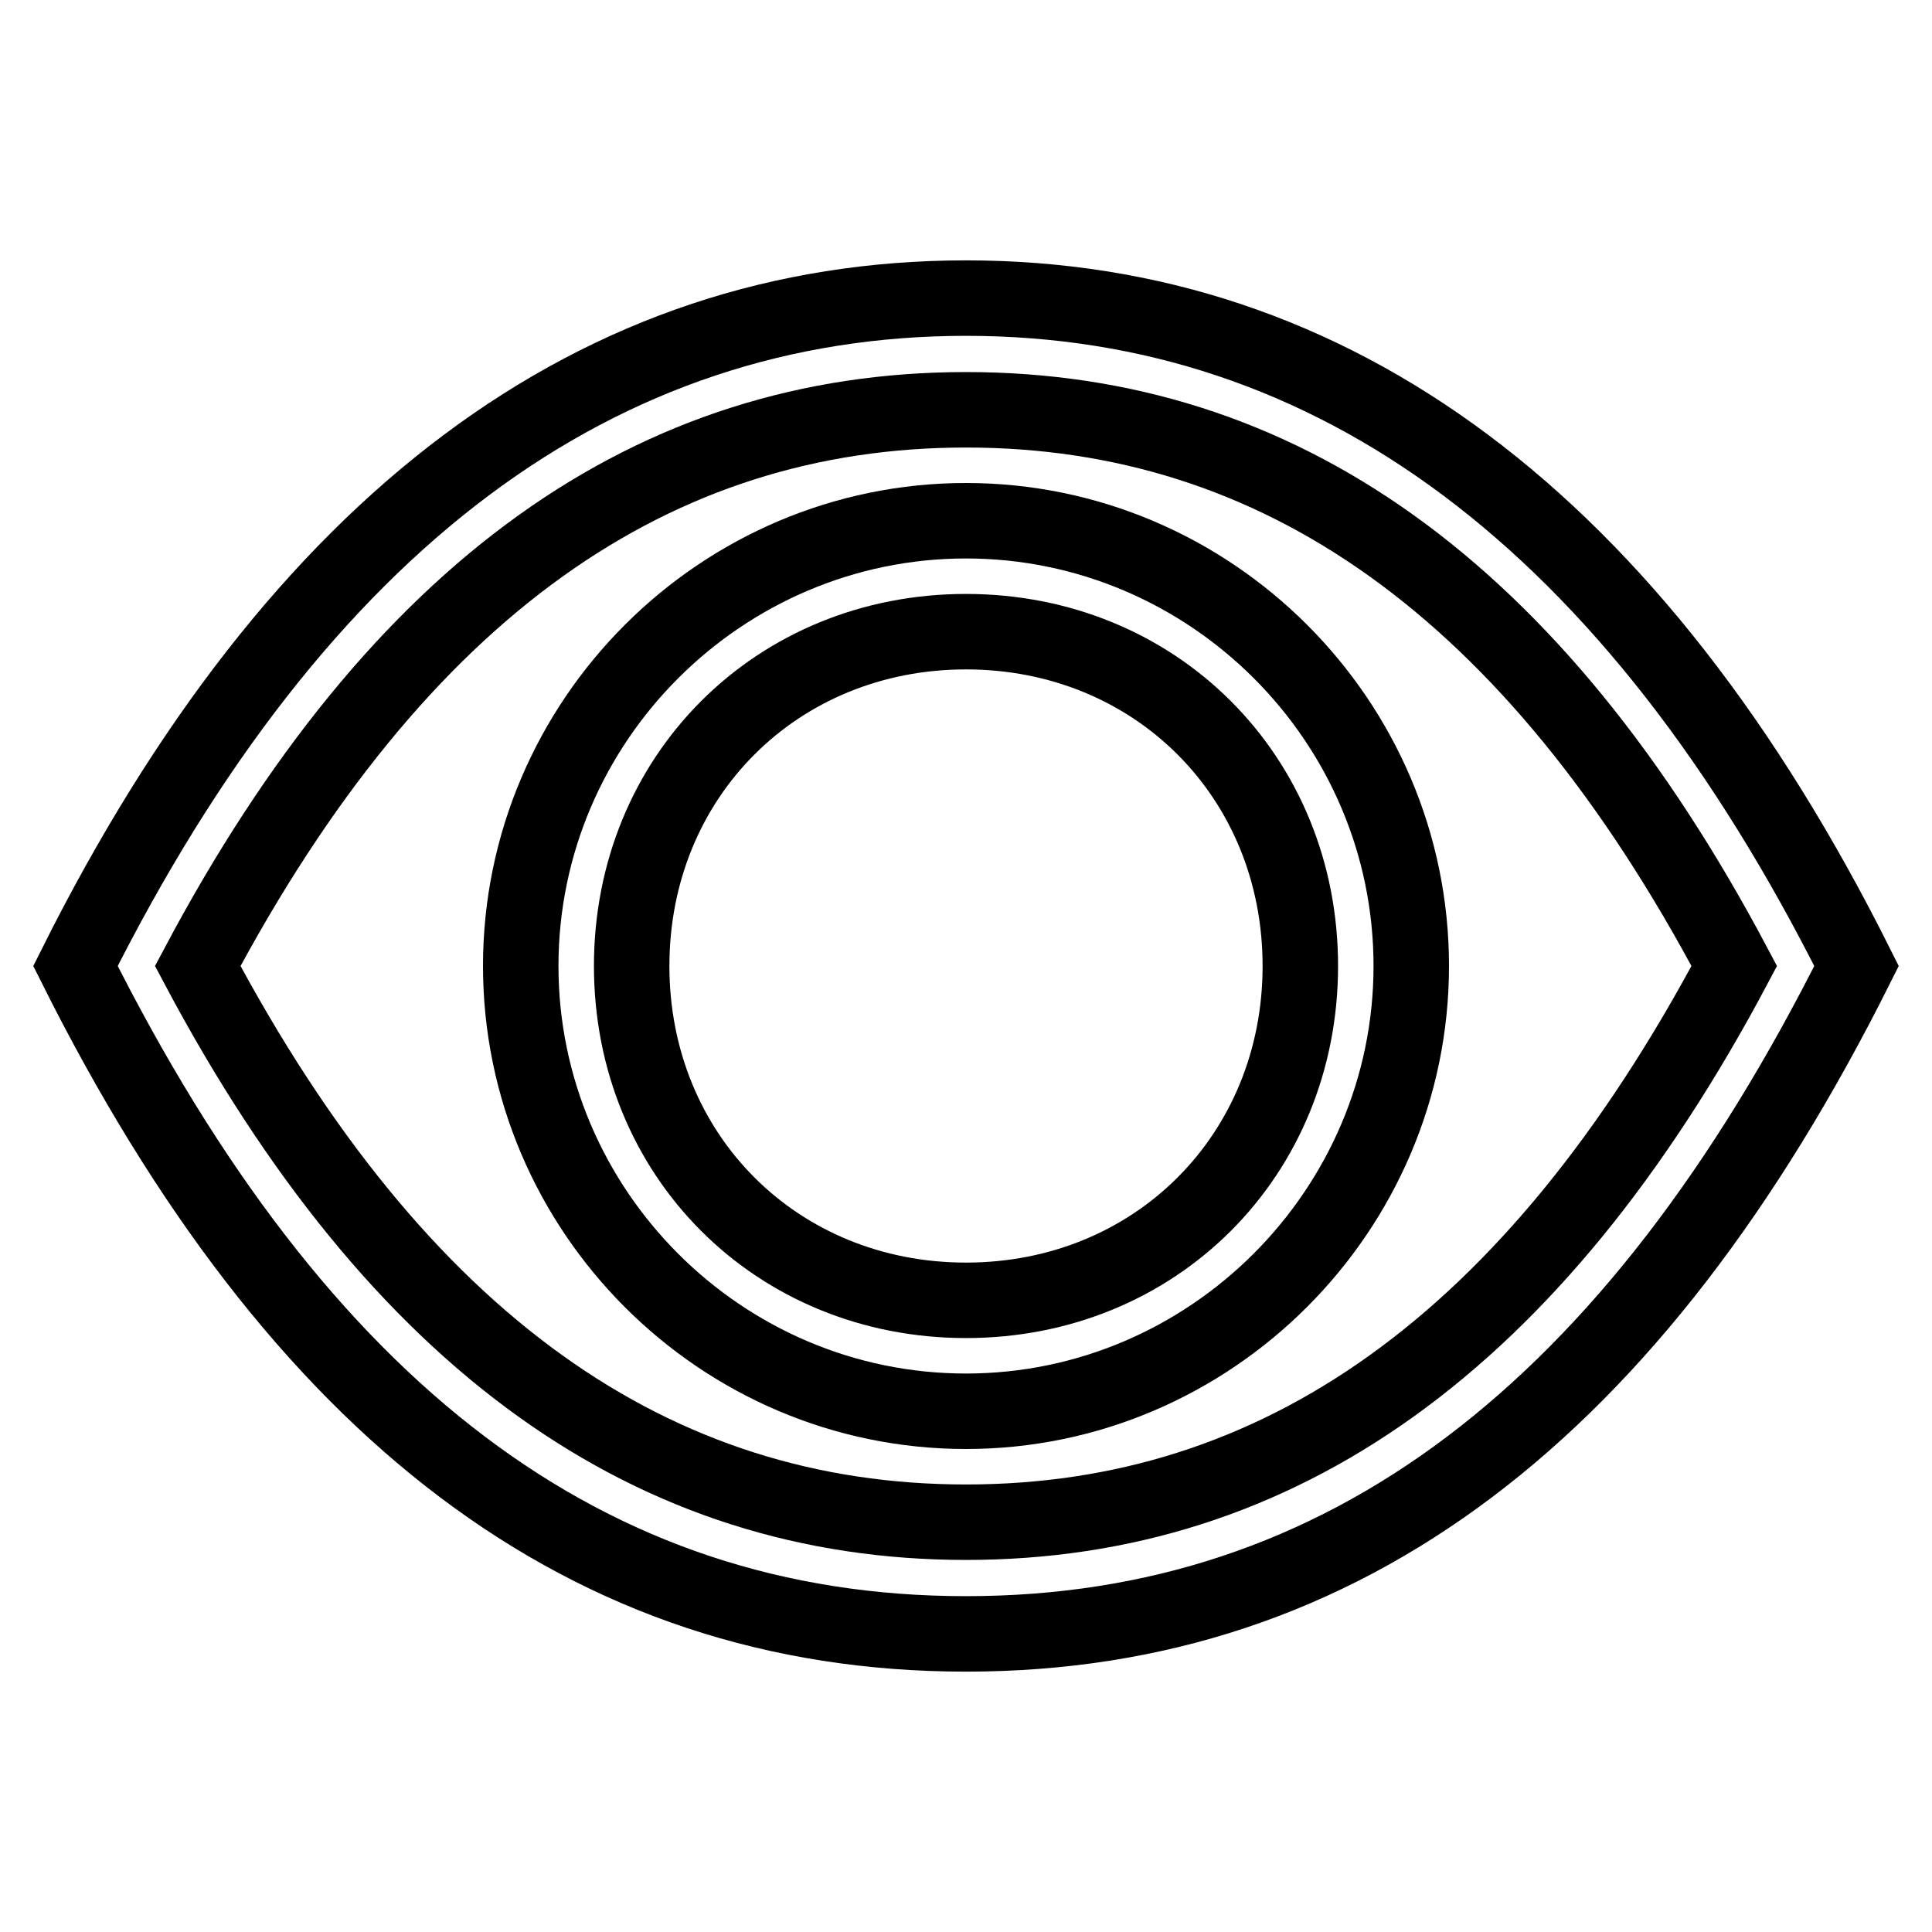
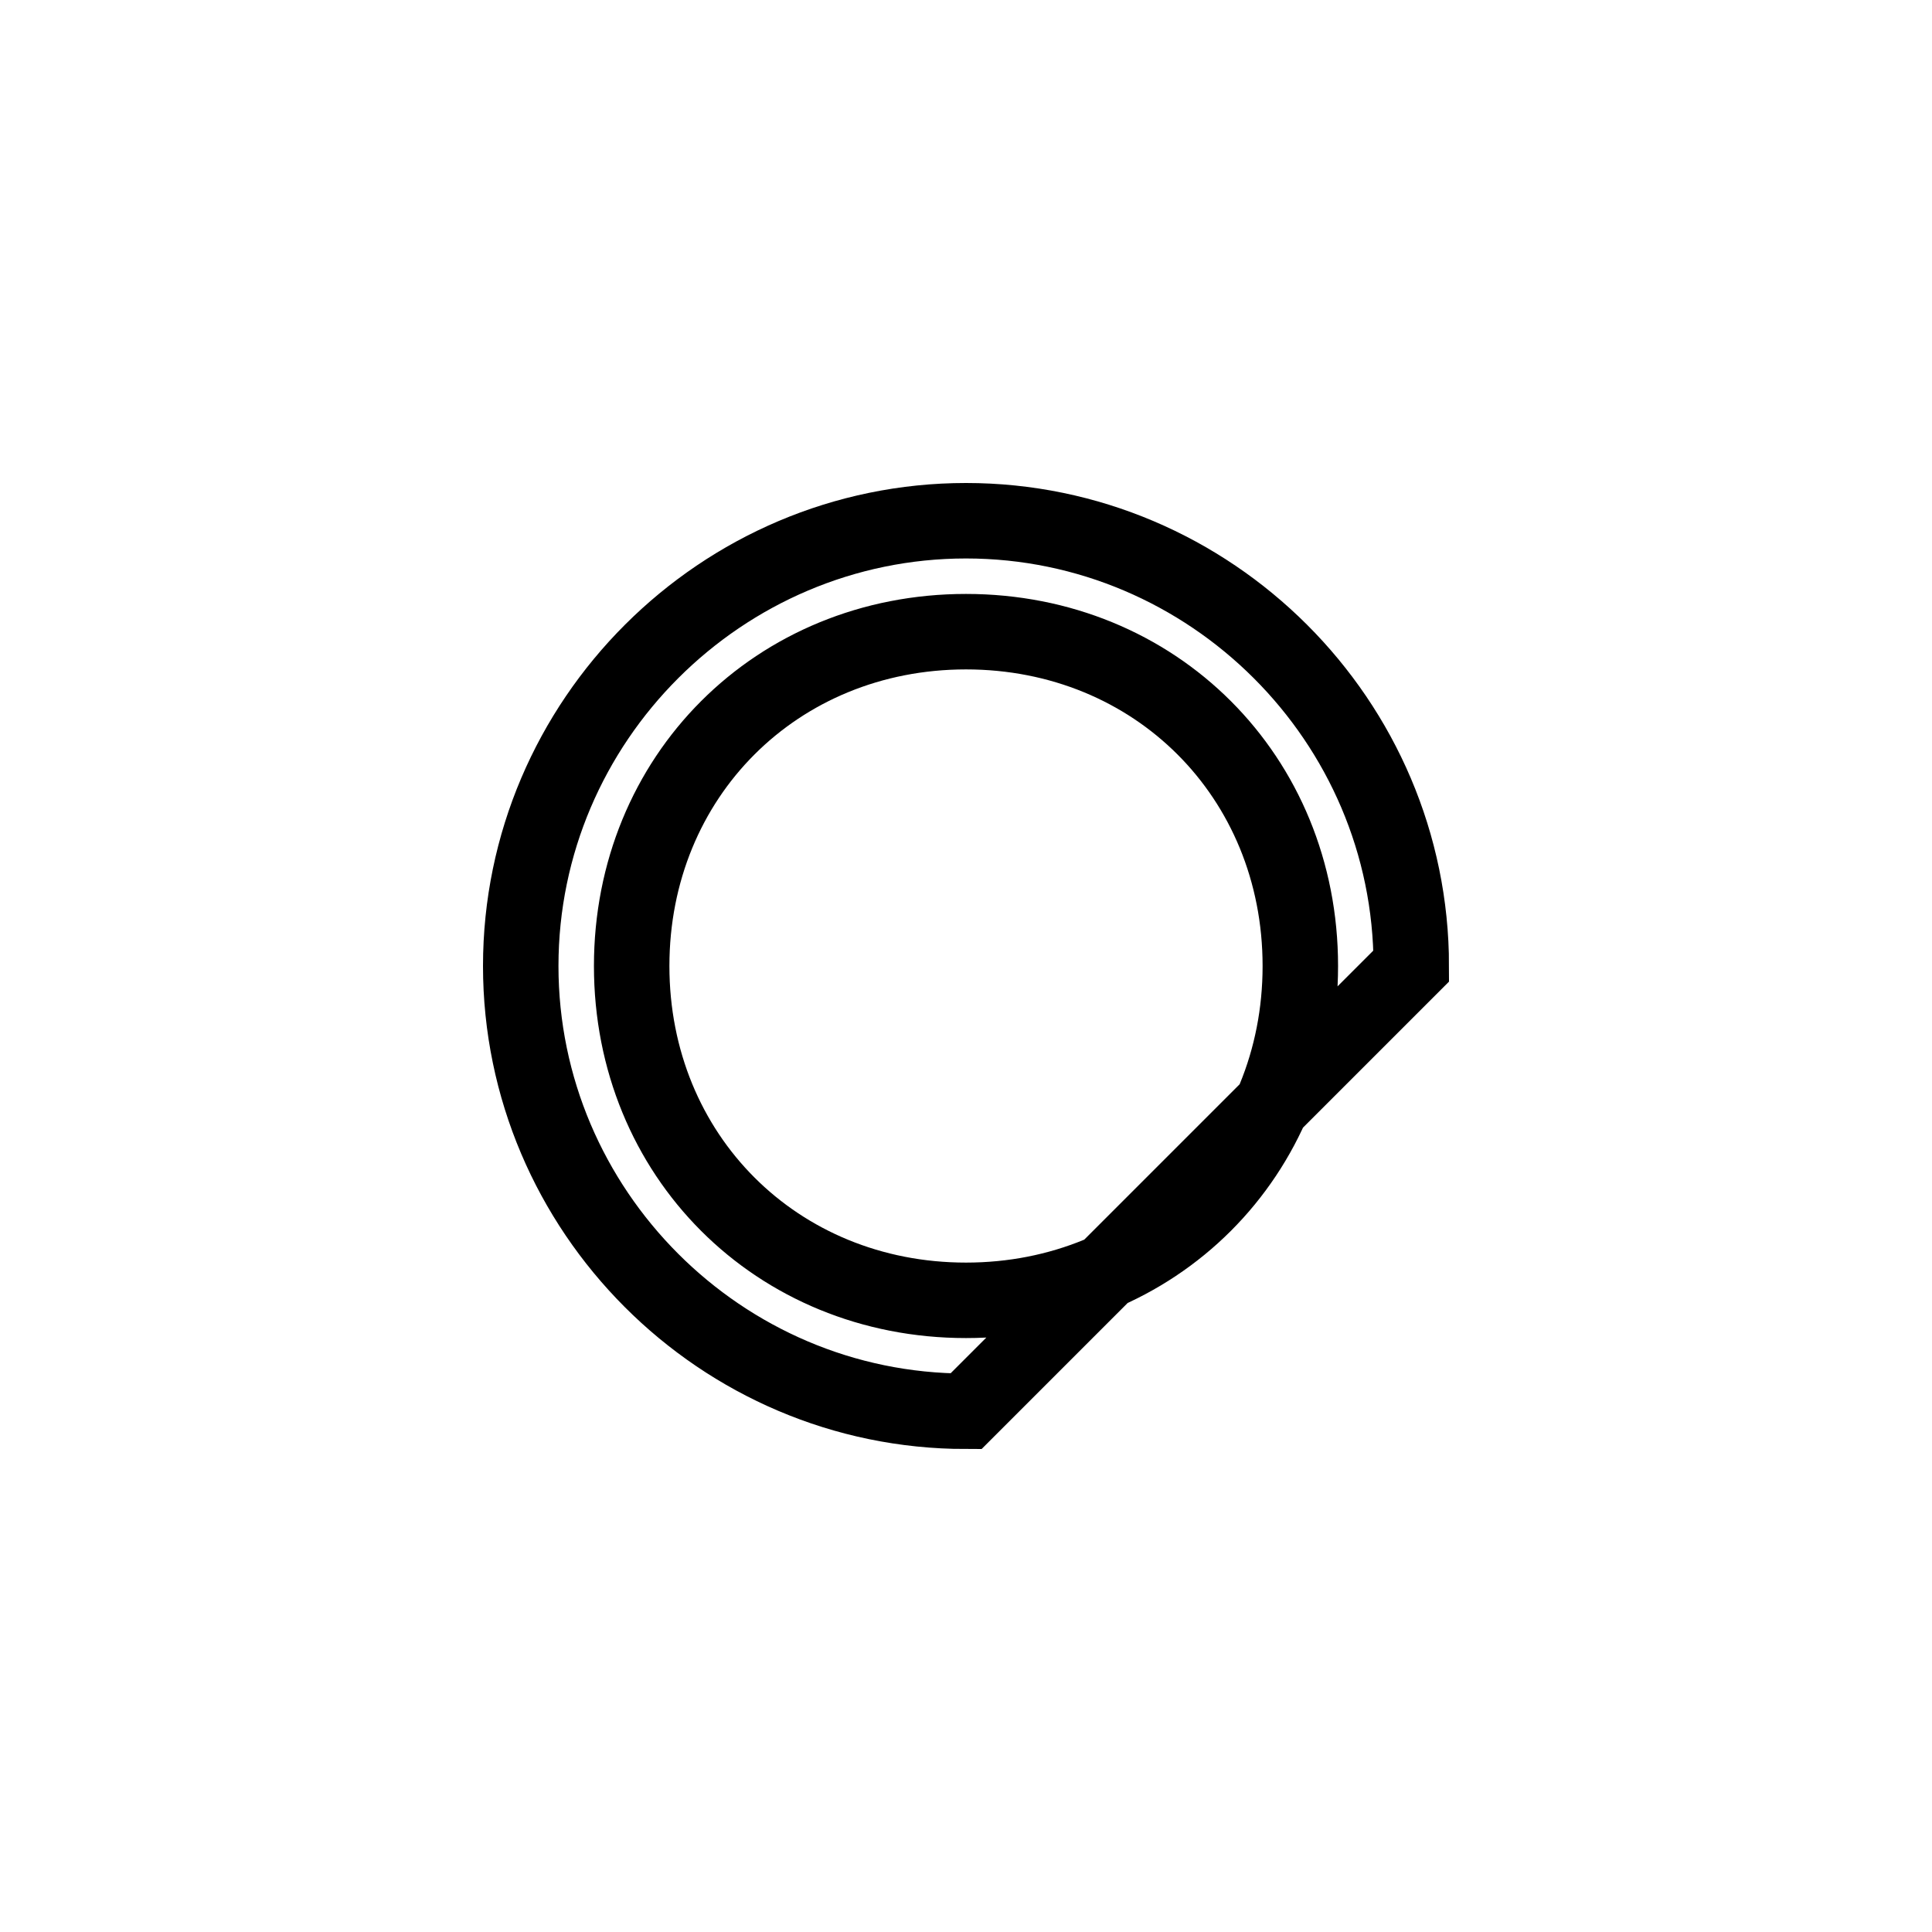
<svg xmlns="http://www.w3.org/2000/svg" version="1.1" x="0px" y="0px" viewBox="0 0 256 256" enable-background="new 0 0 256 256" xml:space="preserve">
  <g>
-     <path stroke-width="10" fill-opacity="0" stroke="#000000" d="M10,128c29.5-59,69.3-88.5,118-88.5c48.7,0,88.5,29.5,118,88.5c-29.5,59-67.9,88.5-118,88.5 C77.9,216.5,39.5,187,10,128z M128,201.7c41.3,0,75.2-23.6,101.8-73.7C203.2,77.8,169.3,54.3,128,54.3 c-41.3,0-75.2,23.6-101.8,73.7C52.8,178.1,86.7,201.7,128,201.7z" />
-     <path stroke-width="10" fill-opacity="0" stroke="#000000" d="M128,187c-32.5,0-59-26.6-59-59c0-32.5,26.6-59,59-59c32.4,0,59,26.5,59,59C187,160.4,160.4,187,128,187z  M128,172.3c25.1,0,44.3-19.2,44.3-44.3S153.1,83.7,128,83.7c-25.1,0-44.3,19.2-44.3,44.3S102.9,172.3,128,172.3L128,172.3z" />
+     <path stroke-width="10" fill-opacity="0" stroke="#000000" d="M128,187c-32.5,0-59-26.6-59-59c0-32.5,26.6-59,59-59c32.4,0,59,26.5,59,59z  M128,172.3c25.1,0,44.3-19.2,44.3-44.3S153.1,83.7,128,83.7c-25.1,0-44.3,19.2-44.3,44.3S102.9,172.3,128,172.3L128,172.3z" />
  </g>
</svg>